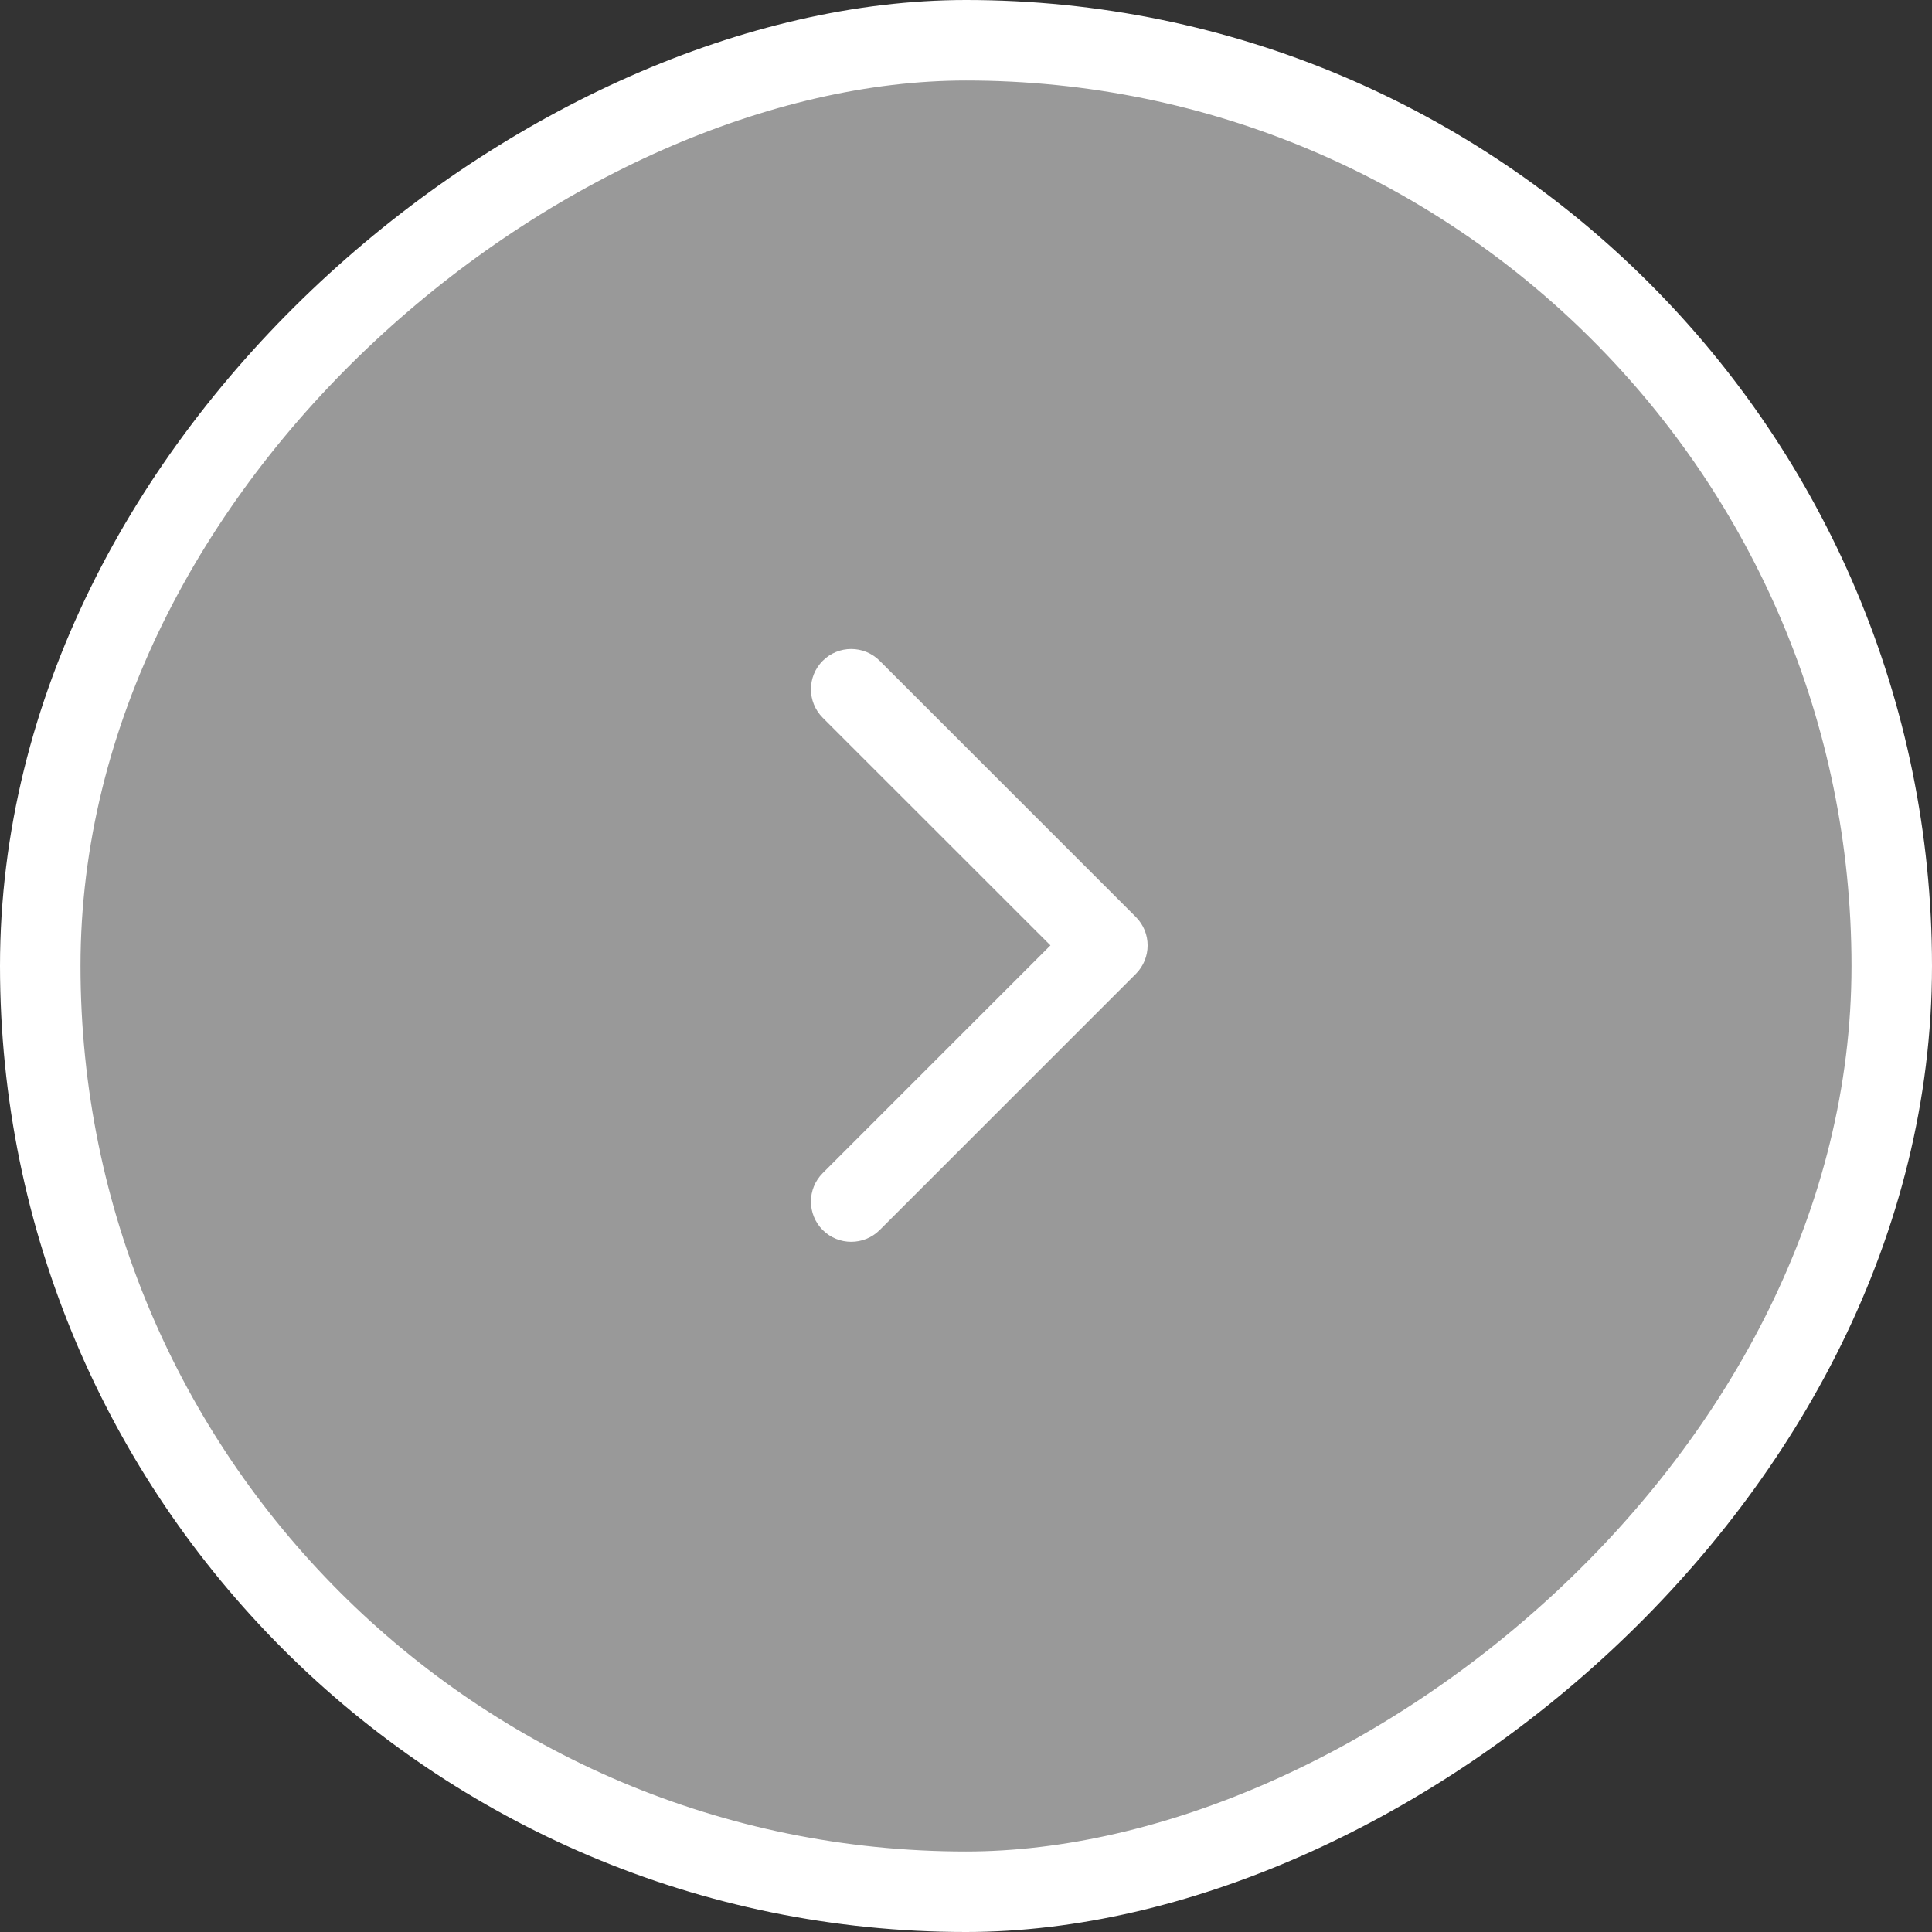
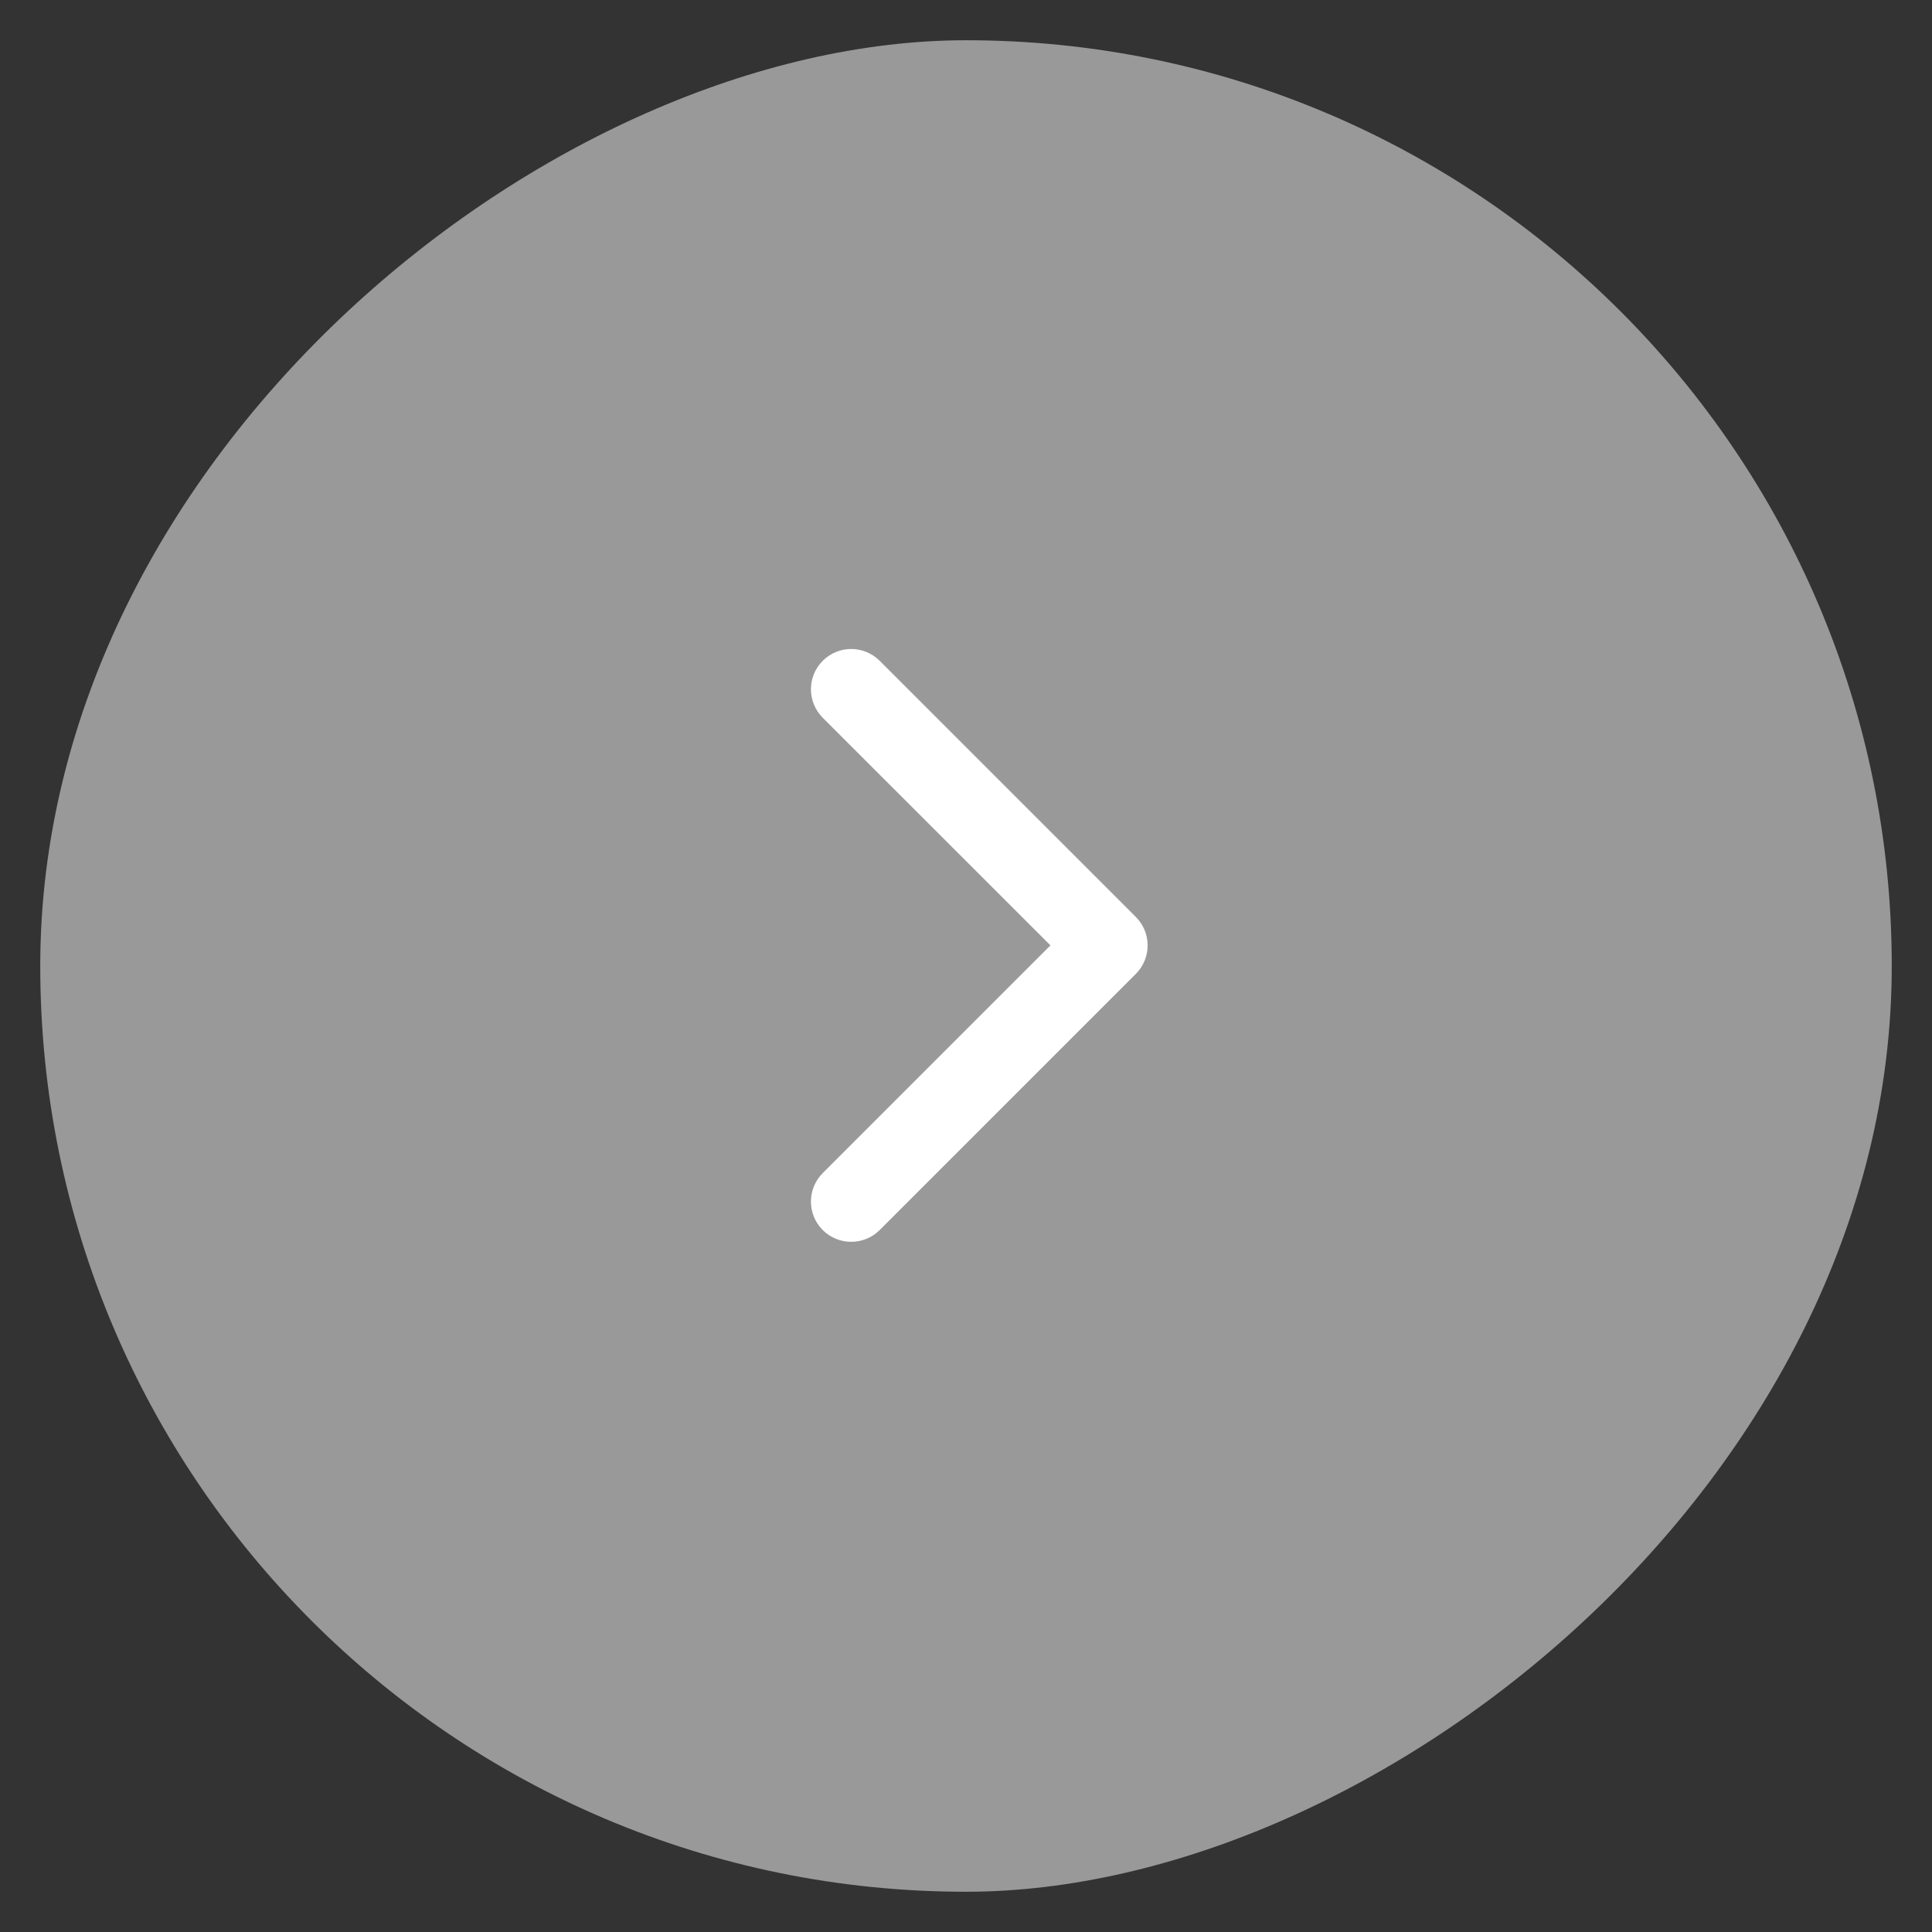
<svg xmlns="http://www.w3.org/2000/svg" width="24" height="24" viewBox="0 0 24 24" fill="none">
  <rect x="0" y="0" width="24" height="24" fill="#333333" stroke="none" />
  <rect x="0.5" y="23.5" width="23" height="23" rx="11.5" transform="rotate(-90 0.5 23.5)" fill="white" fill-opacity="0.5" />
-   <rect x="0.5" y="23.5" width="23" height="23" rx="11.5" transform="rotate(-90 0.5 23.5)" stroke="white" />
-   <path d="M14.11 12.098C14.305 11.902 14.305 11.586 14.11 11.391L10.928 8.209C10.732 8.013 10.416 8.013 10.22 8.209C10.025 8.404 10.025 8.72 10.22 8.916L13.049 11.744L10.22 14.573C10.025 14.768 10.025 15.084 10.22 15.28C10.416 15.475 10.732 15.475 10.928 15.28L14.11 12.098ZM13.756 12.244H13.756V11.244H13.756V12.244Z" fill="white" />
+   <path d="M14.11 12.098C14.305 11.902 14.305 11.586 14.11 11.391L10.928 8.209C10.732 8.013 10.416 8.013 10.22 8.209C10.025 8.404 10.025 8.72 10.22 8.916L13.049 11.744L10.22 14.573C10.025 14.768 10.025 15.084 10.22 15.28C10.416 15.475 10.732 15.475 10.928 15.28ZM13.756 12.244H13.756V11.244H13.756V12.244Z" fill="white" />
</svg>